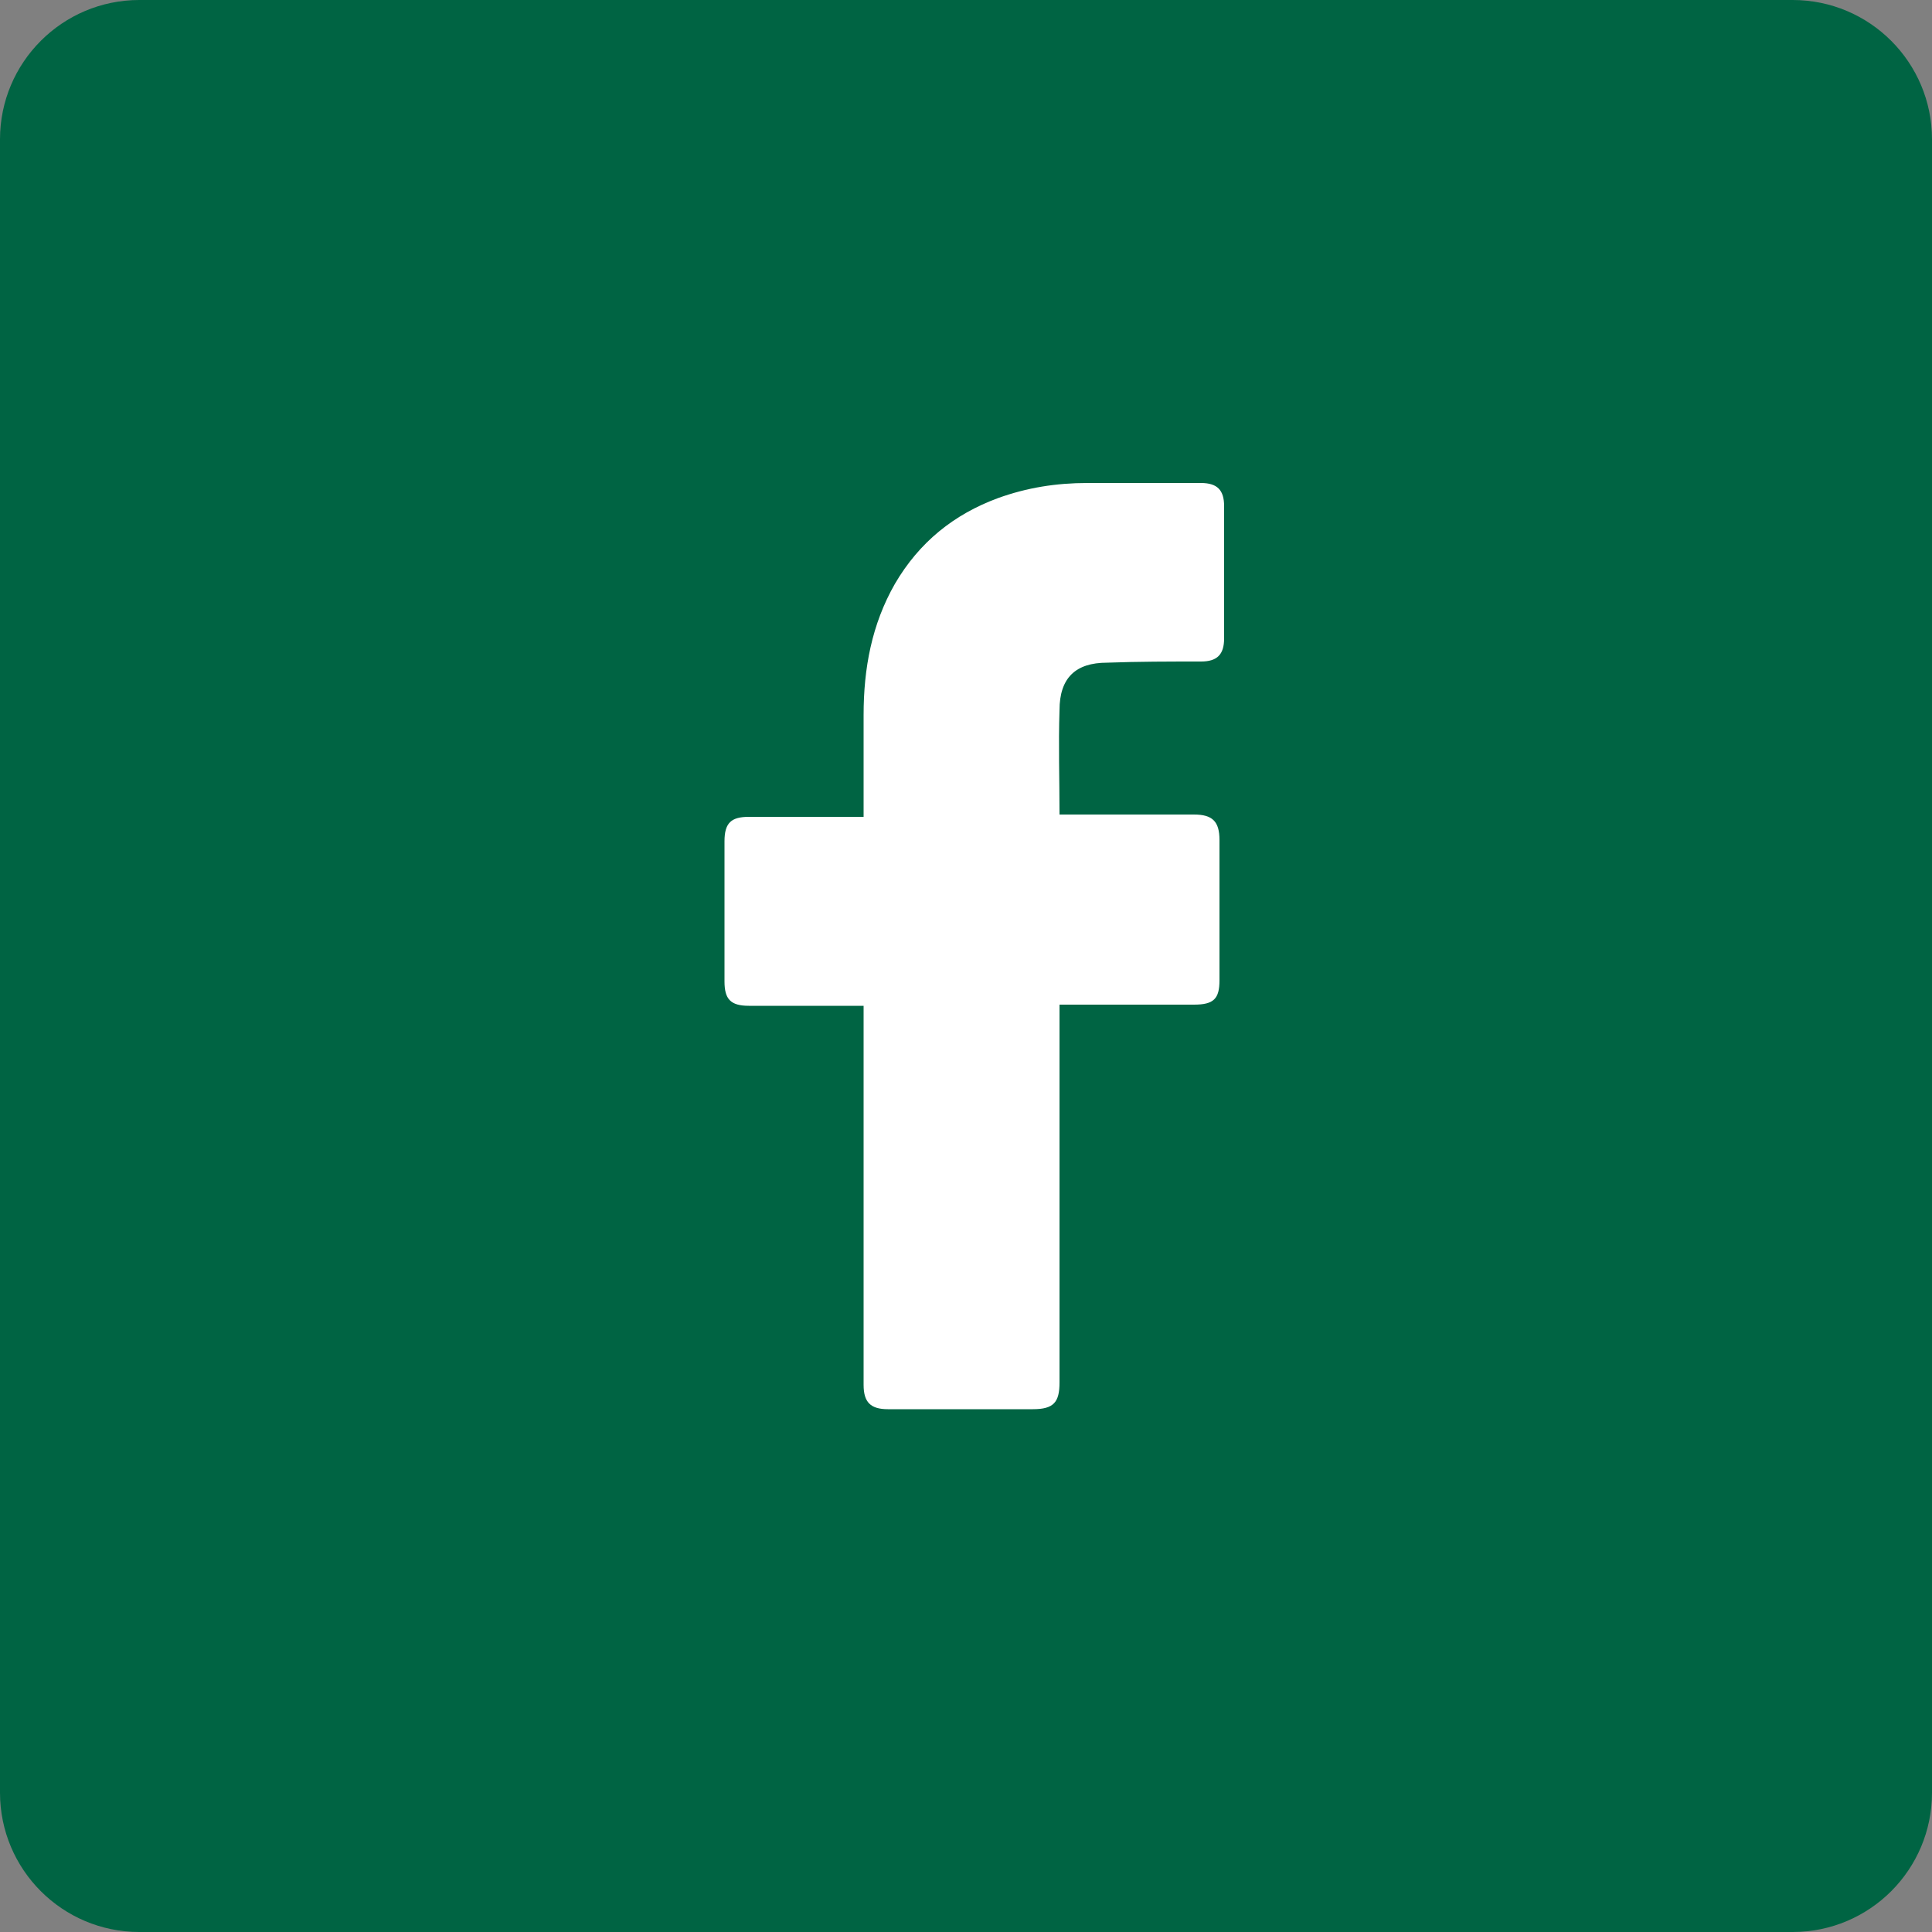
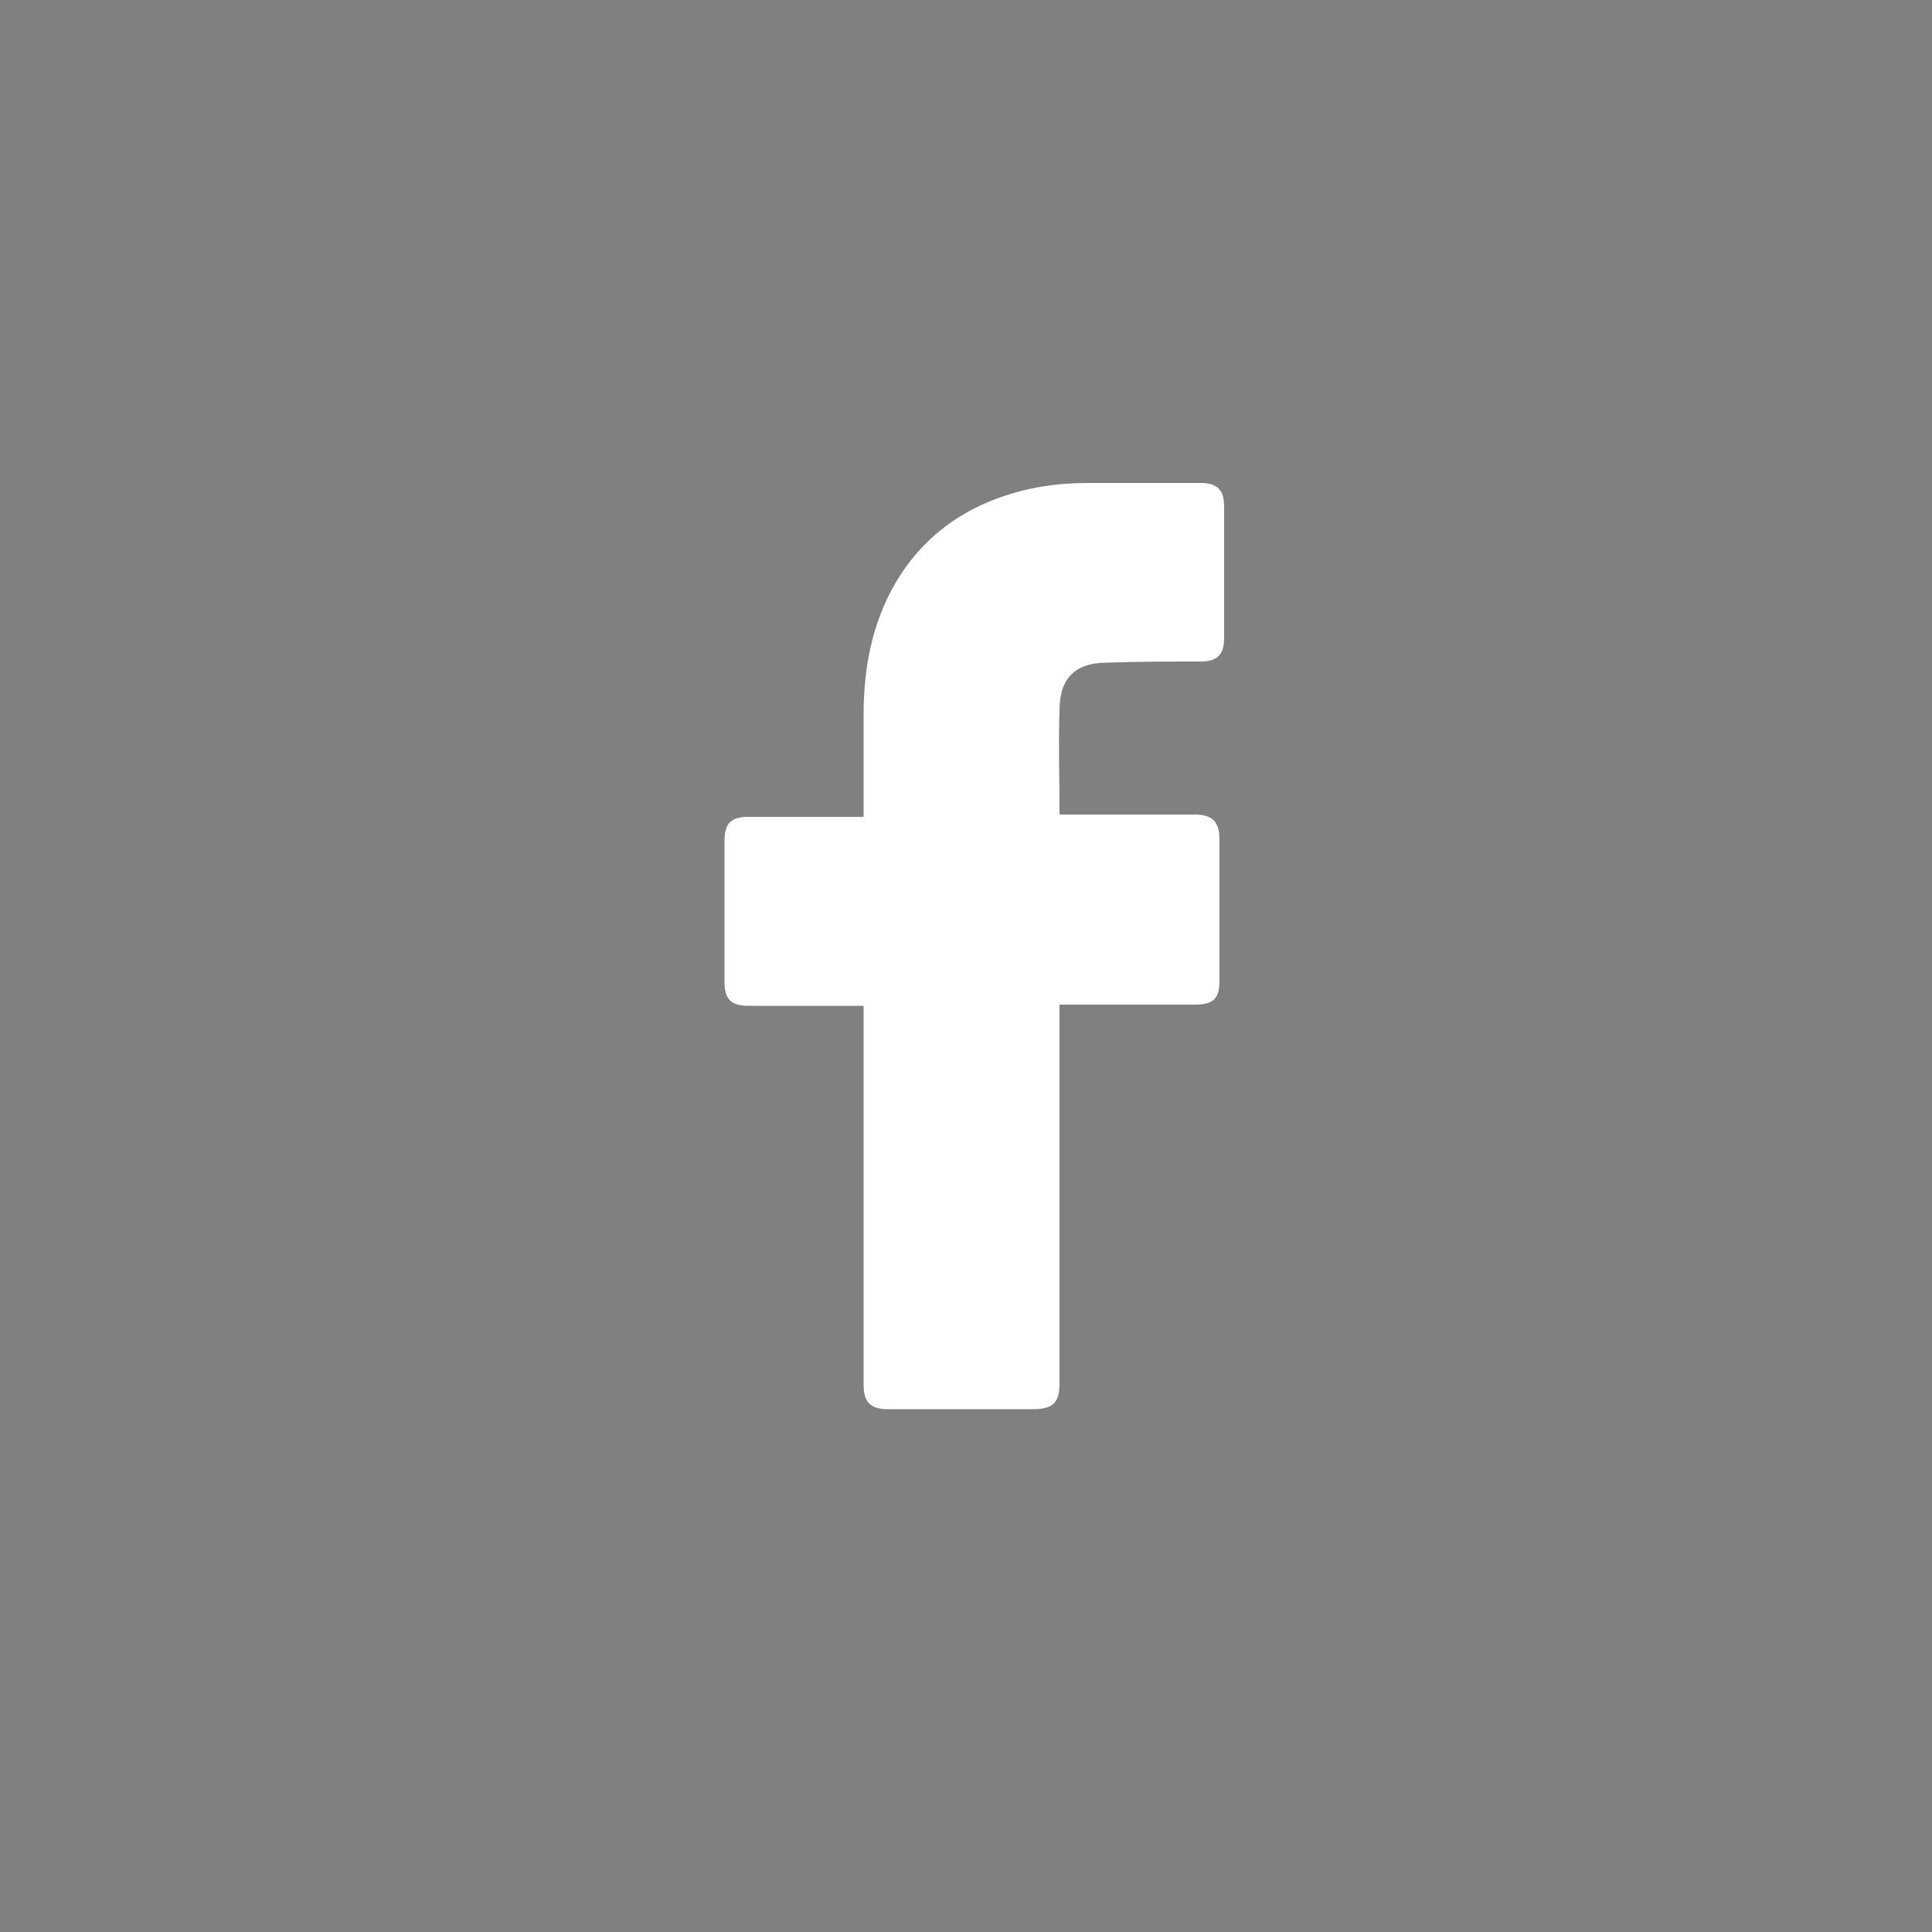
<svg xmlns="http://www.w3.org/2000/svg" width="40" height="40" viewBox="0 0 40 40" fill="none">
  <rect x="0" y="0" width="40" height="40" fill="#808080" stroke="none" />
-   <path d="M37.115 0H2.885C1.292 0 0 1.292 0 2.885V37.115C0 38.709 1.292 40 2.885 40H37.115C38.709 40 40 38.709 40 37.115V2.885C40 1.292 38.709 0 37.115 0Z" fill="#006443" />
  <path d="M17.88 20.824C17.808 20.824 16.224 20.824 15.504 20.824C15.12 20.824 15 20.68 15 20.32C15 19.36 15 18.376 15 17.416C15 17.032 15.144 16.912 15.504 16.912H17.88C17.88 16.84 17.88 15.448 17.88 14.8C17.88 13.84 18.048 12.928 18.528 12.088C19.032 11.224 19.752 10.648 20.664 10.312C21.264 10.096 21.864 10 22.512 10H24.864C25.2 10 25.344 10.144 25.344 10.48V13.216C25.344 13.552 25.2 13.696 24.864 13.696C24.216 13.696 23.568 13.696 22.92 13.72C22.272 13.72 21.936 14.032 21.936 14.704C21.912 15.424 21.936 16.12 21.936 16.864H24.72C25.104 16.864 25.248 17.008 25.248 17.392V20.296C25.248 20.68 25.128 20.8 24.72 20.8C23.856 20.8 22.008 20.8 21.936 20.8V28.624C21.936 29.032 21.816 29.176 21.384 29.176C20.376 29.176 19.392 29.176 18.384 29.176C18.024 29.176 17.88 29.032 17.88 28.672C17.88 26.152 17.88 20.896 17.88 20.824V20.824Z" fill="white" />
</svg>